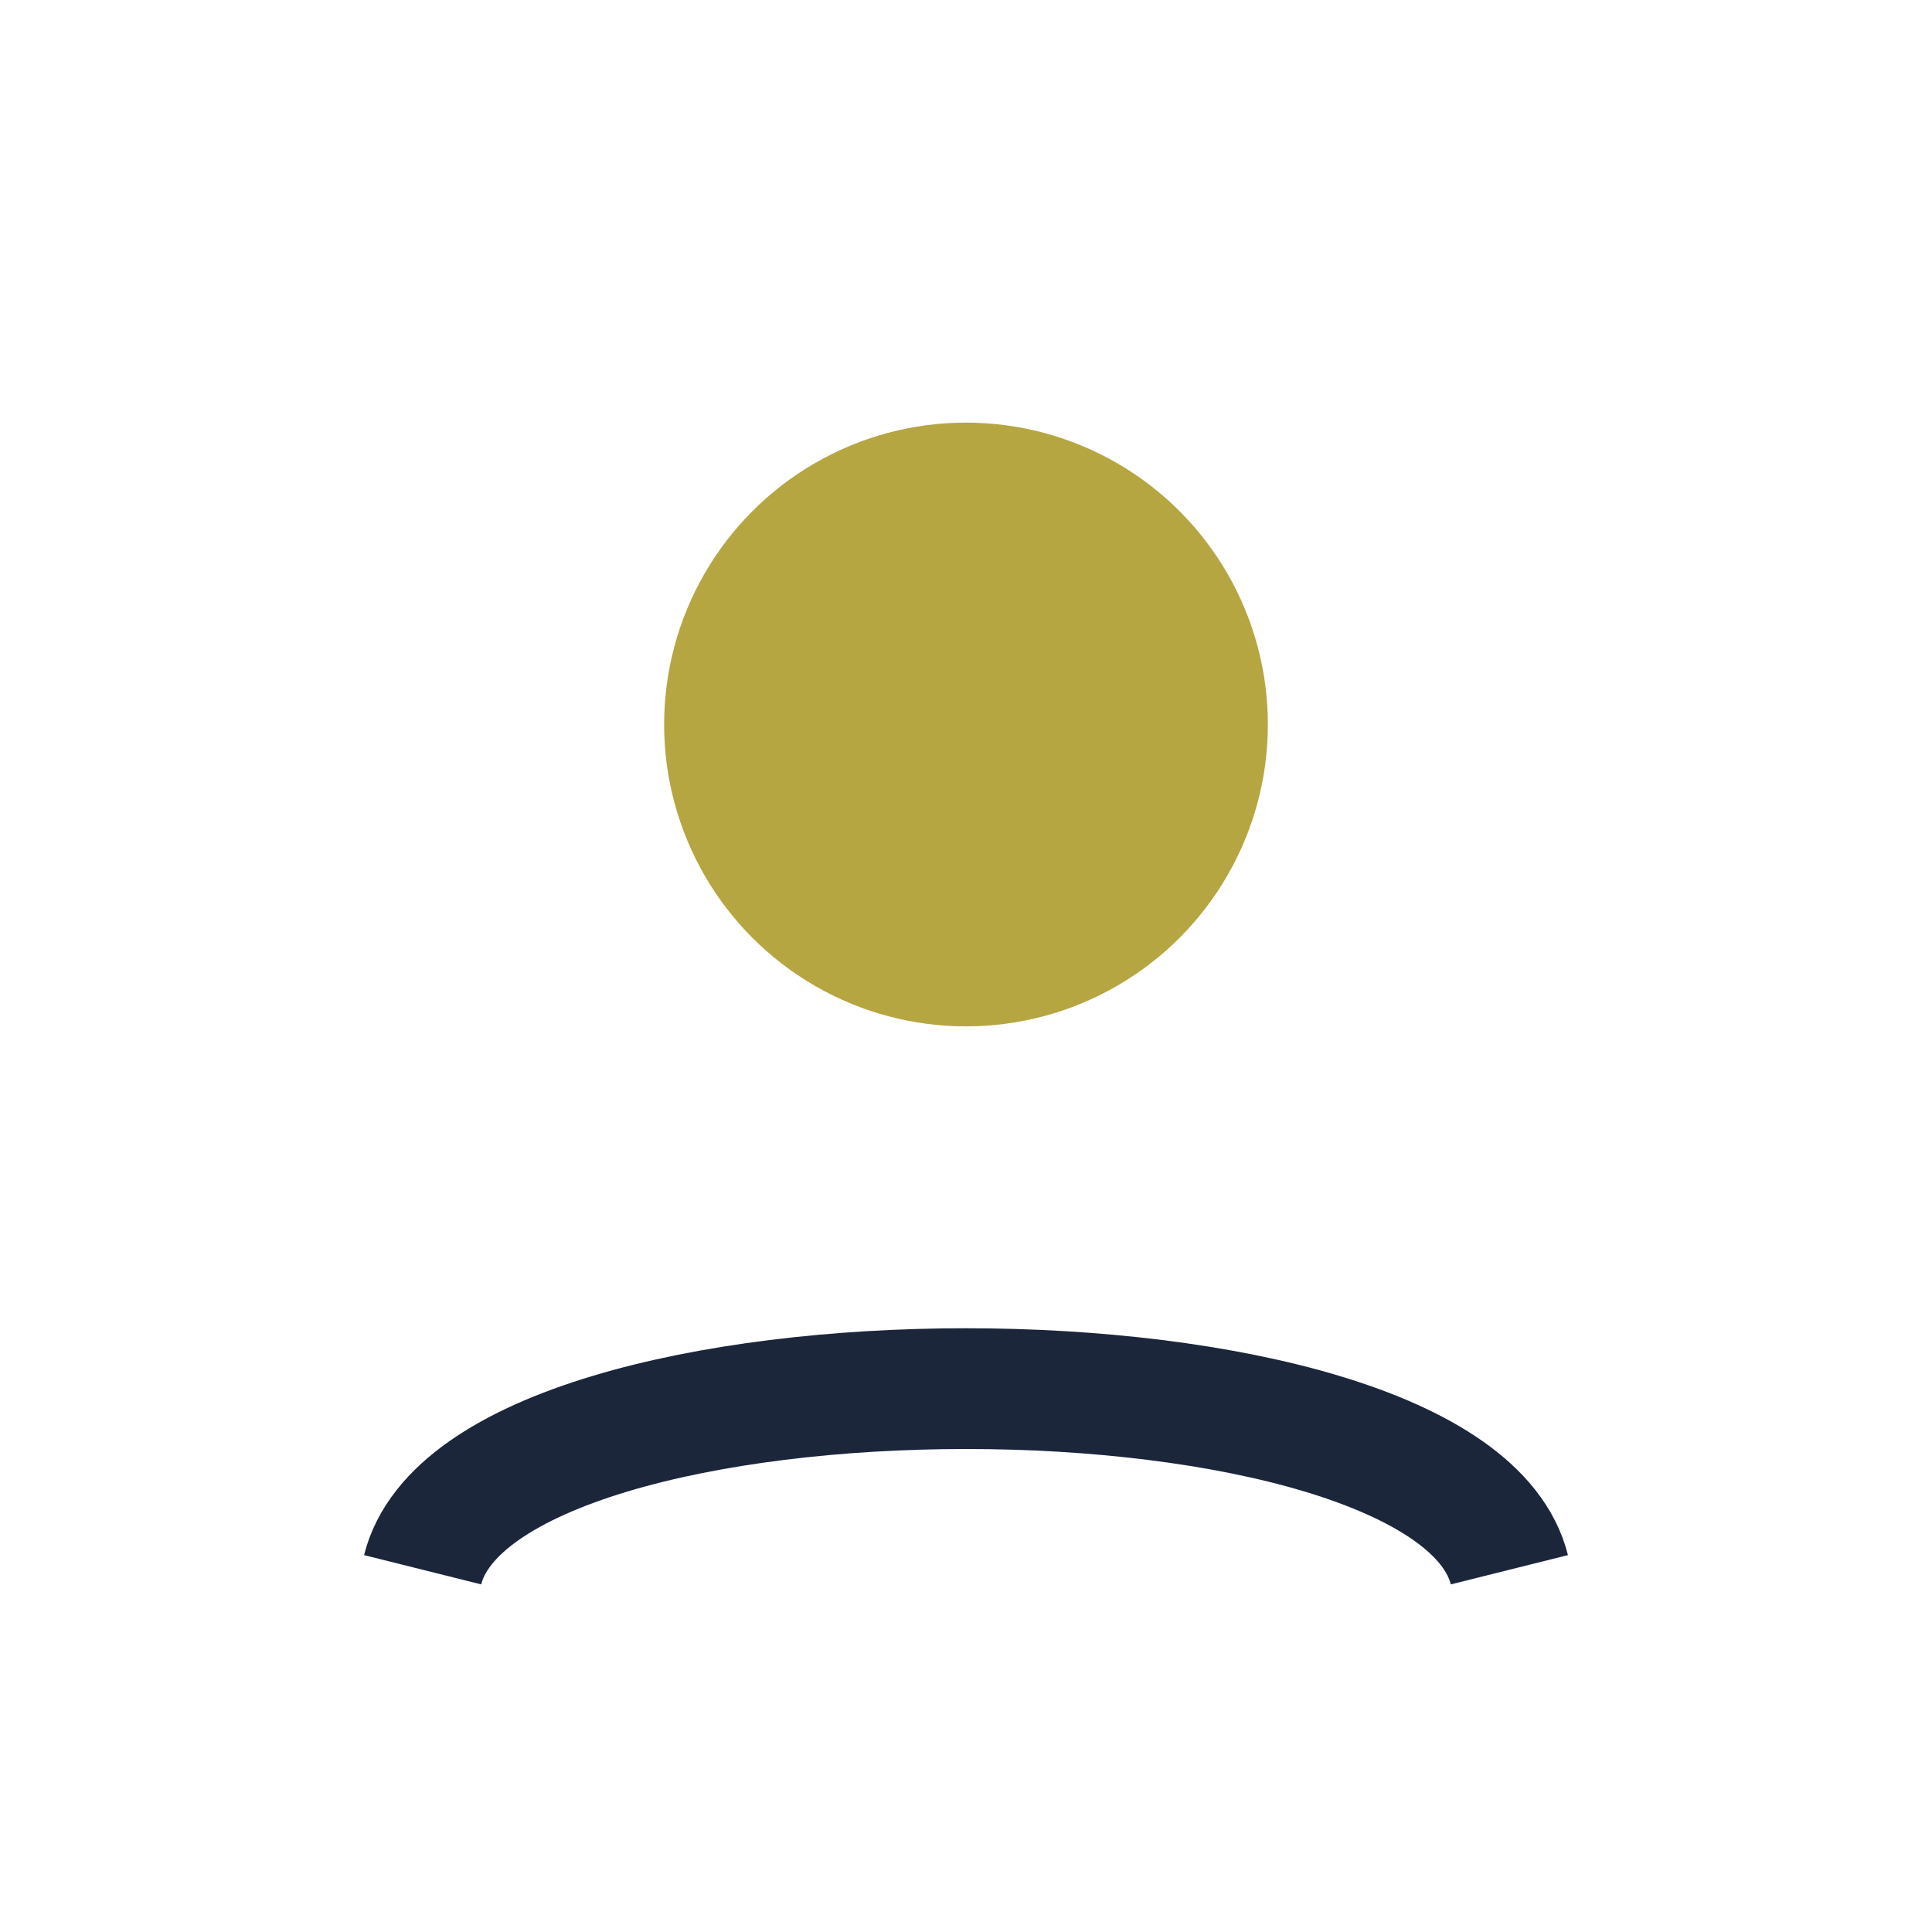
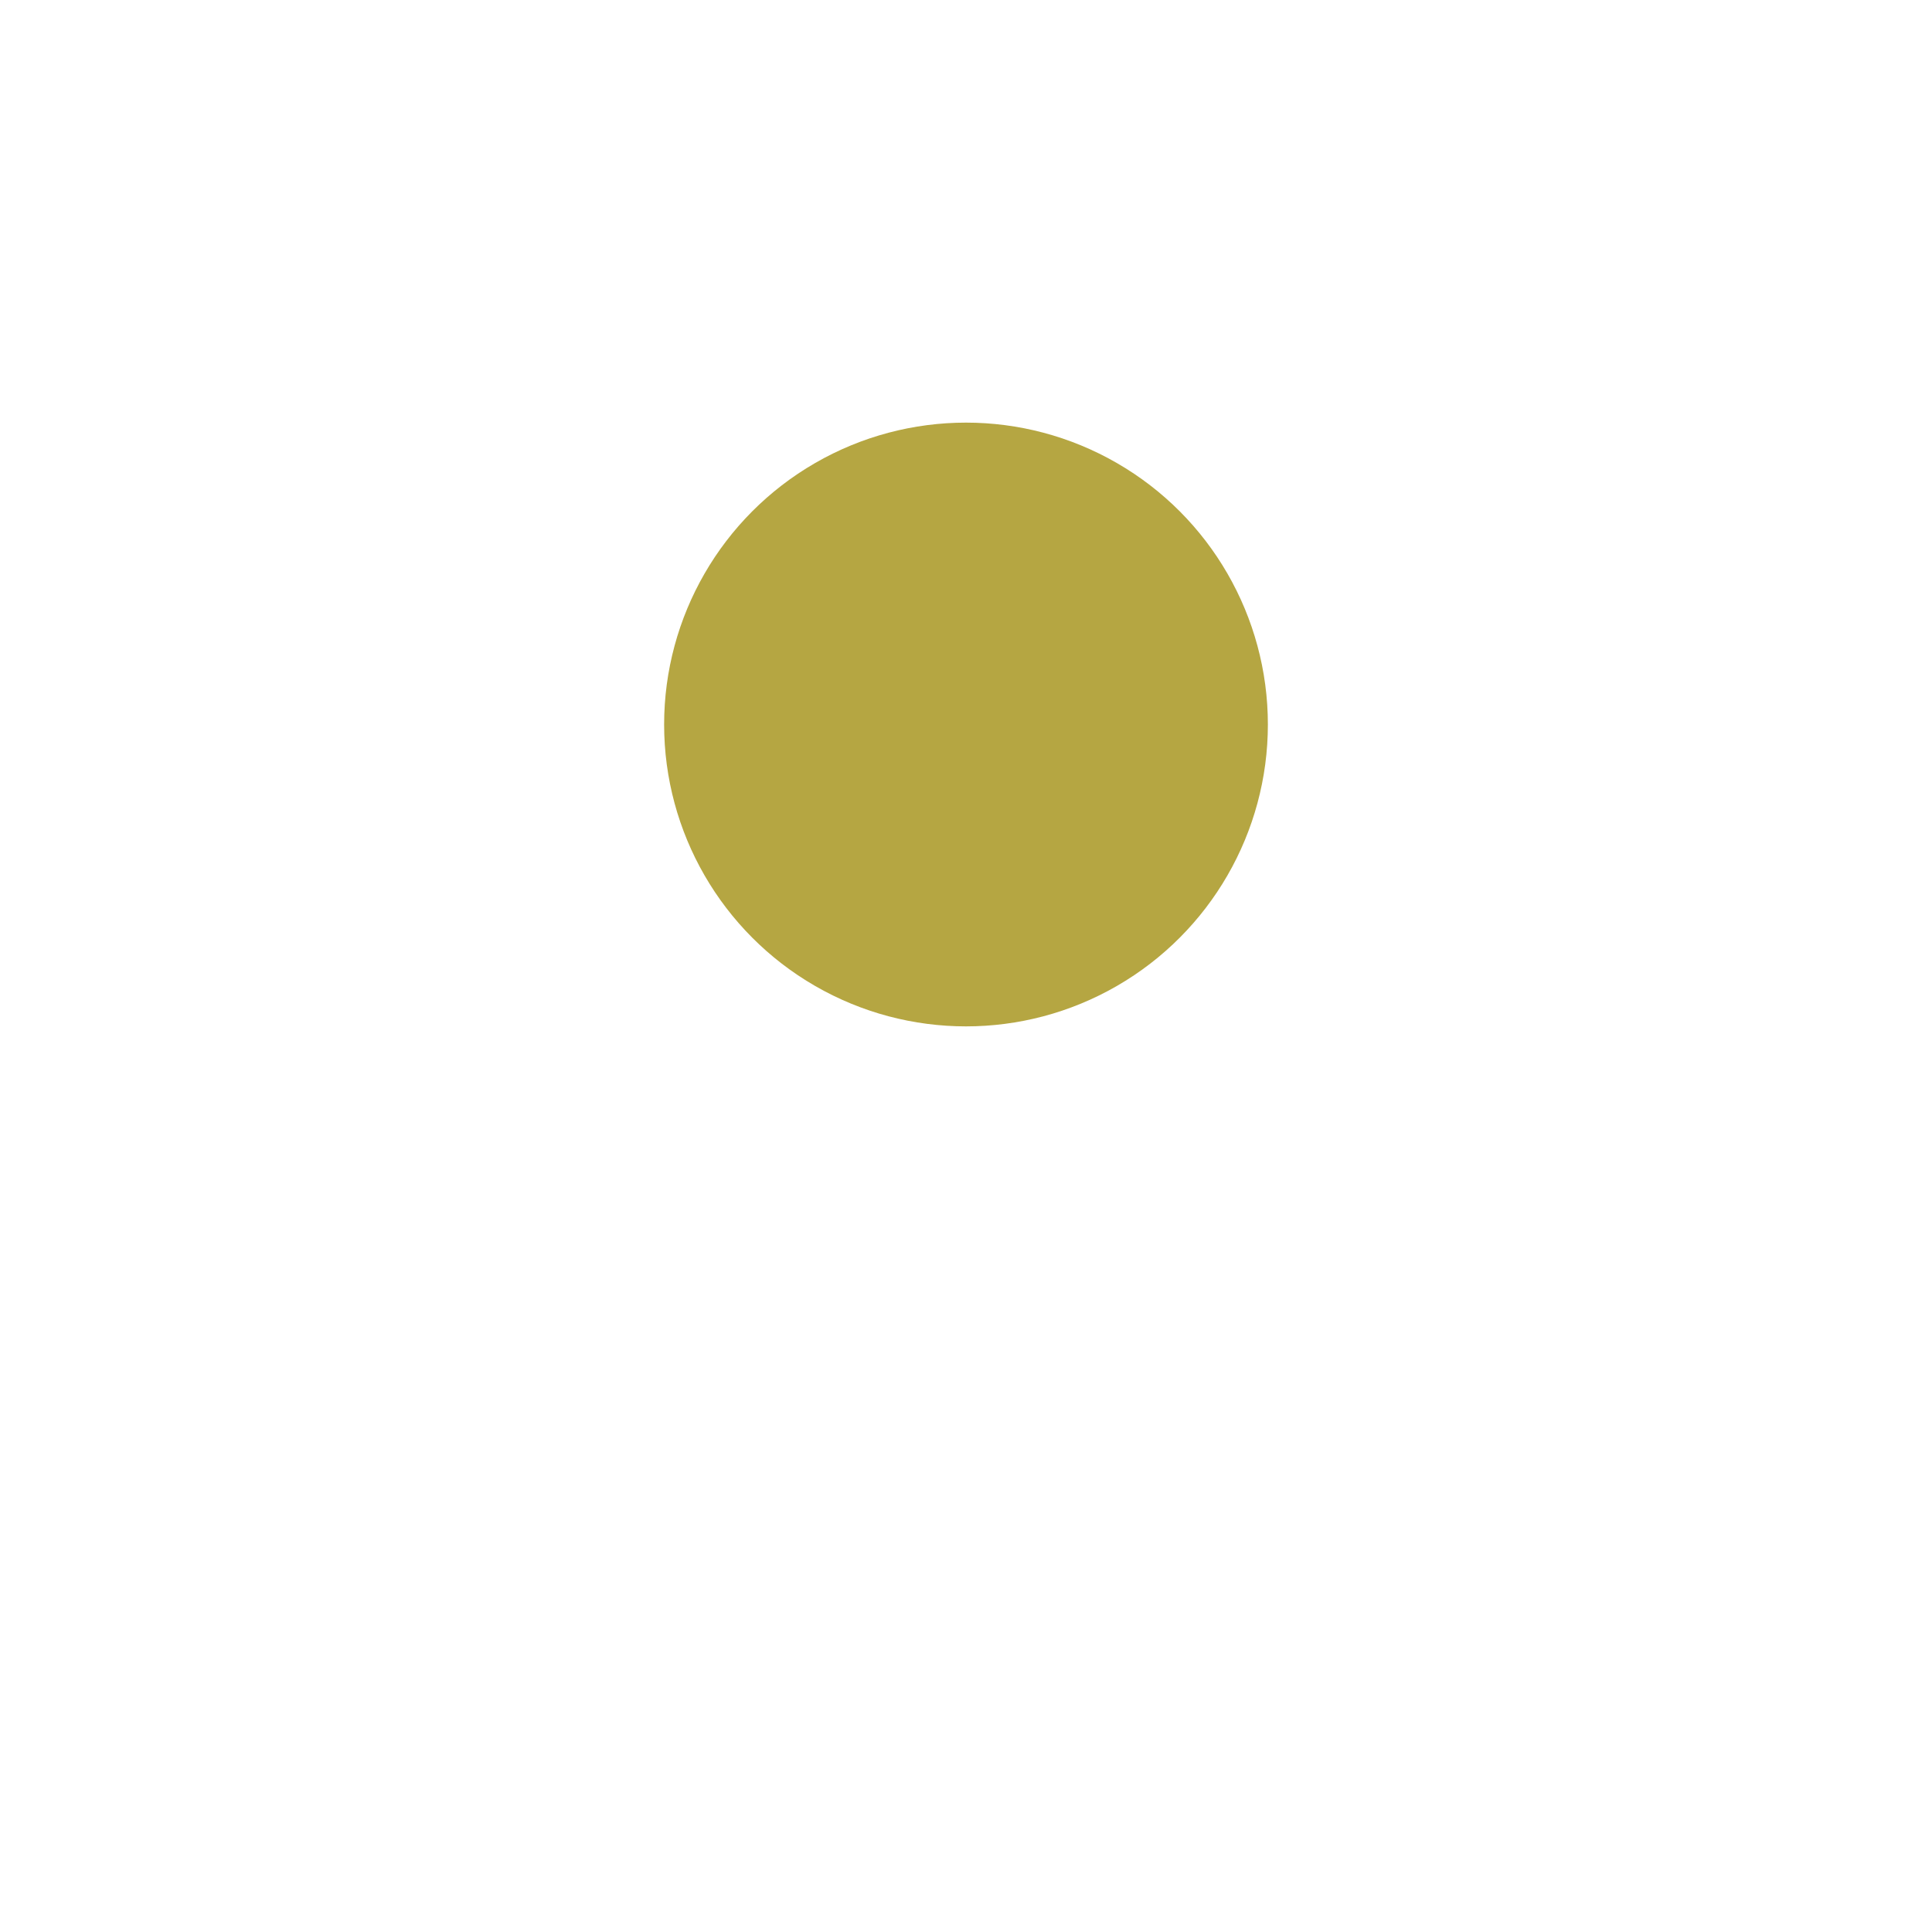
<svg xmlns="http://www.w3.org/2000/svg" width="32" height="32" viewBox="0 0 32 32">
  <circle cx="16" cy="12" r="5" fill="#B5A642" />
-   <path d="M7 26c1-4 17-4 18 0" fill="none" stroke="#1B263B" stroke-width="2" />
</svg>